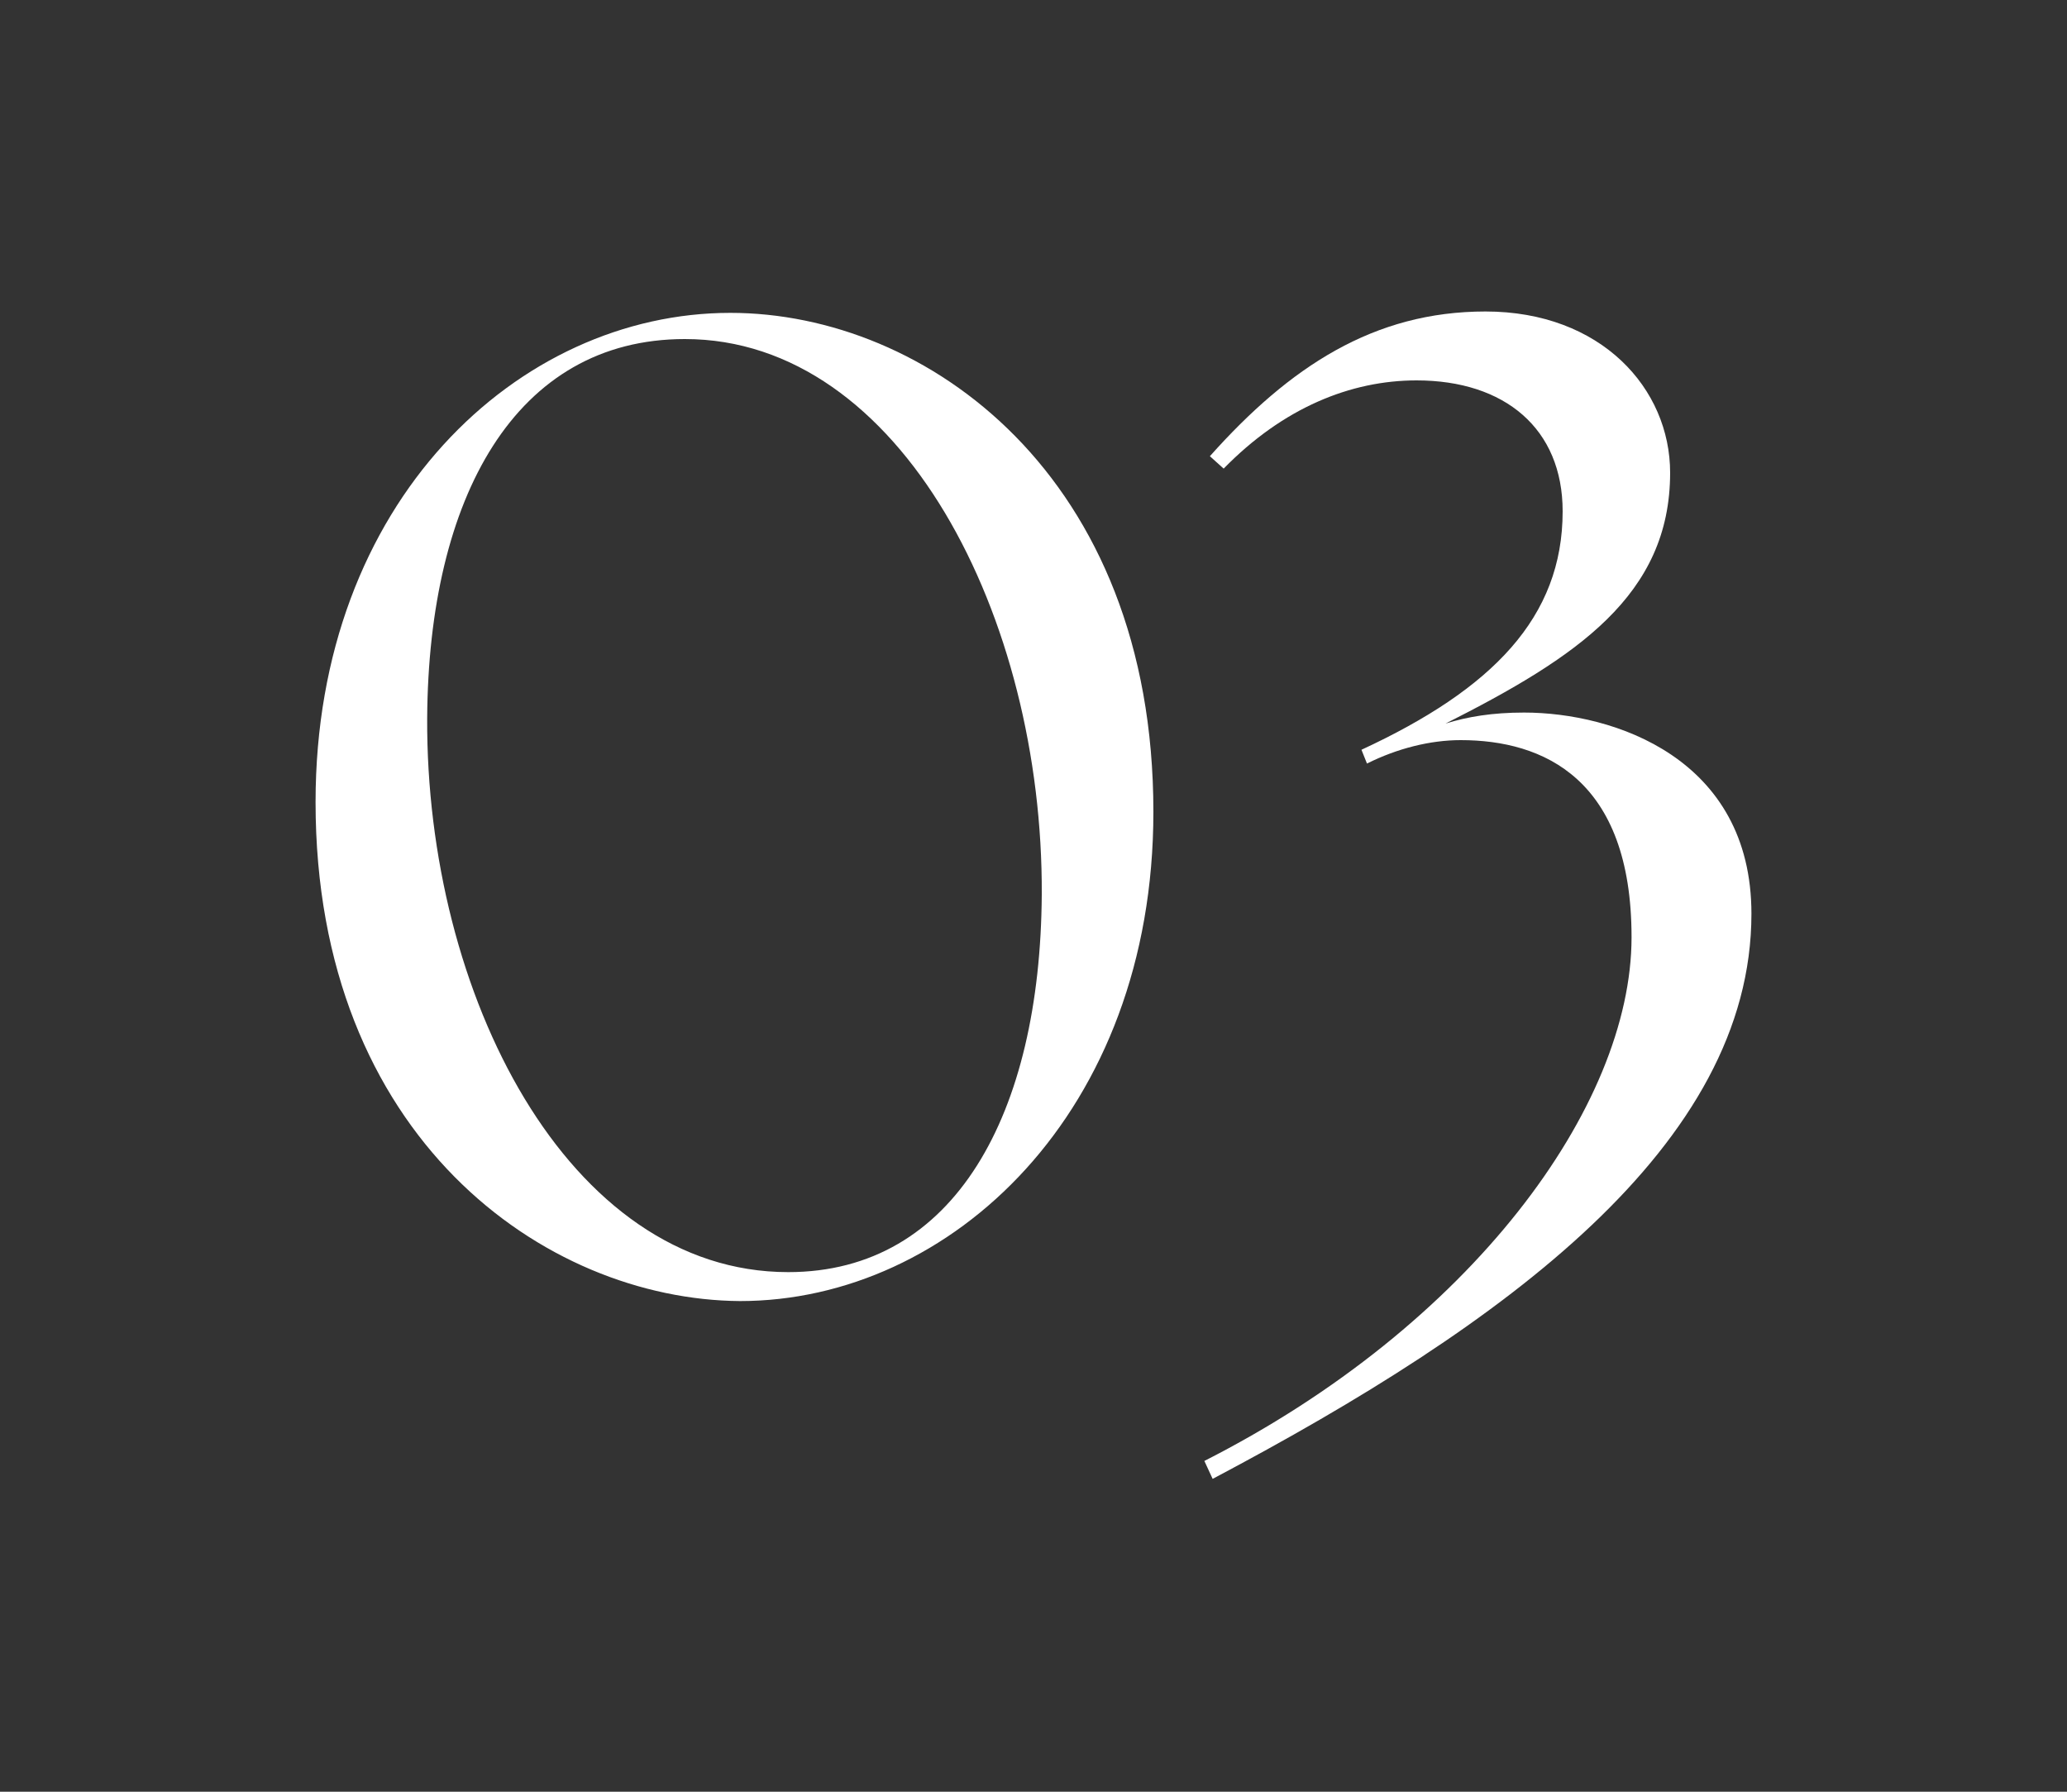
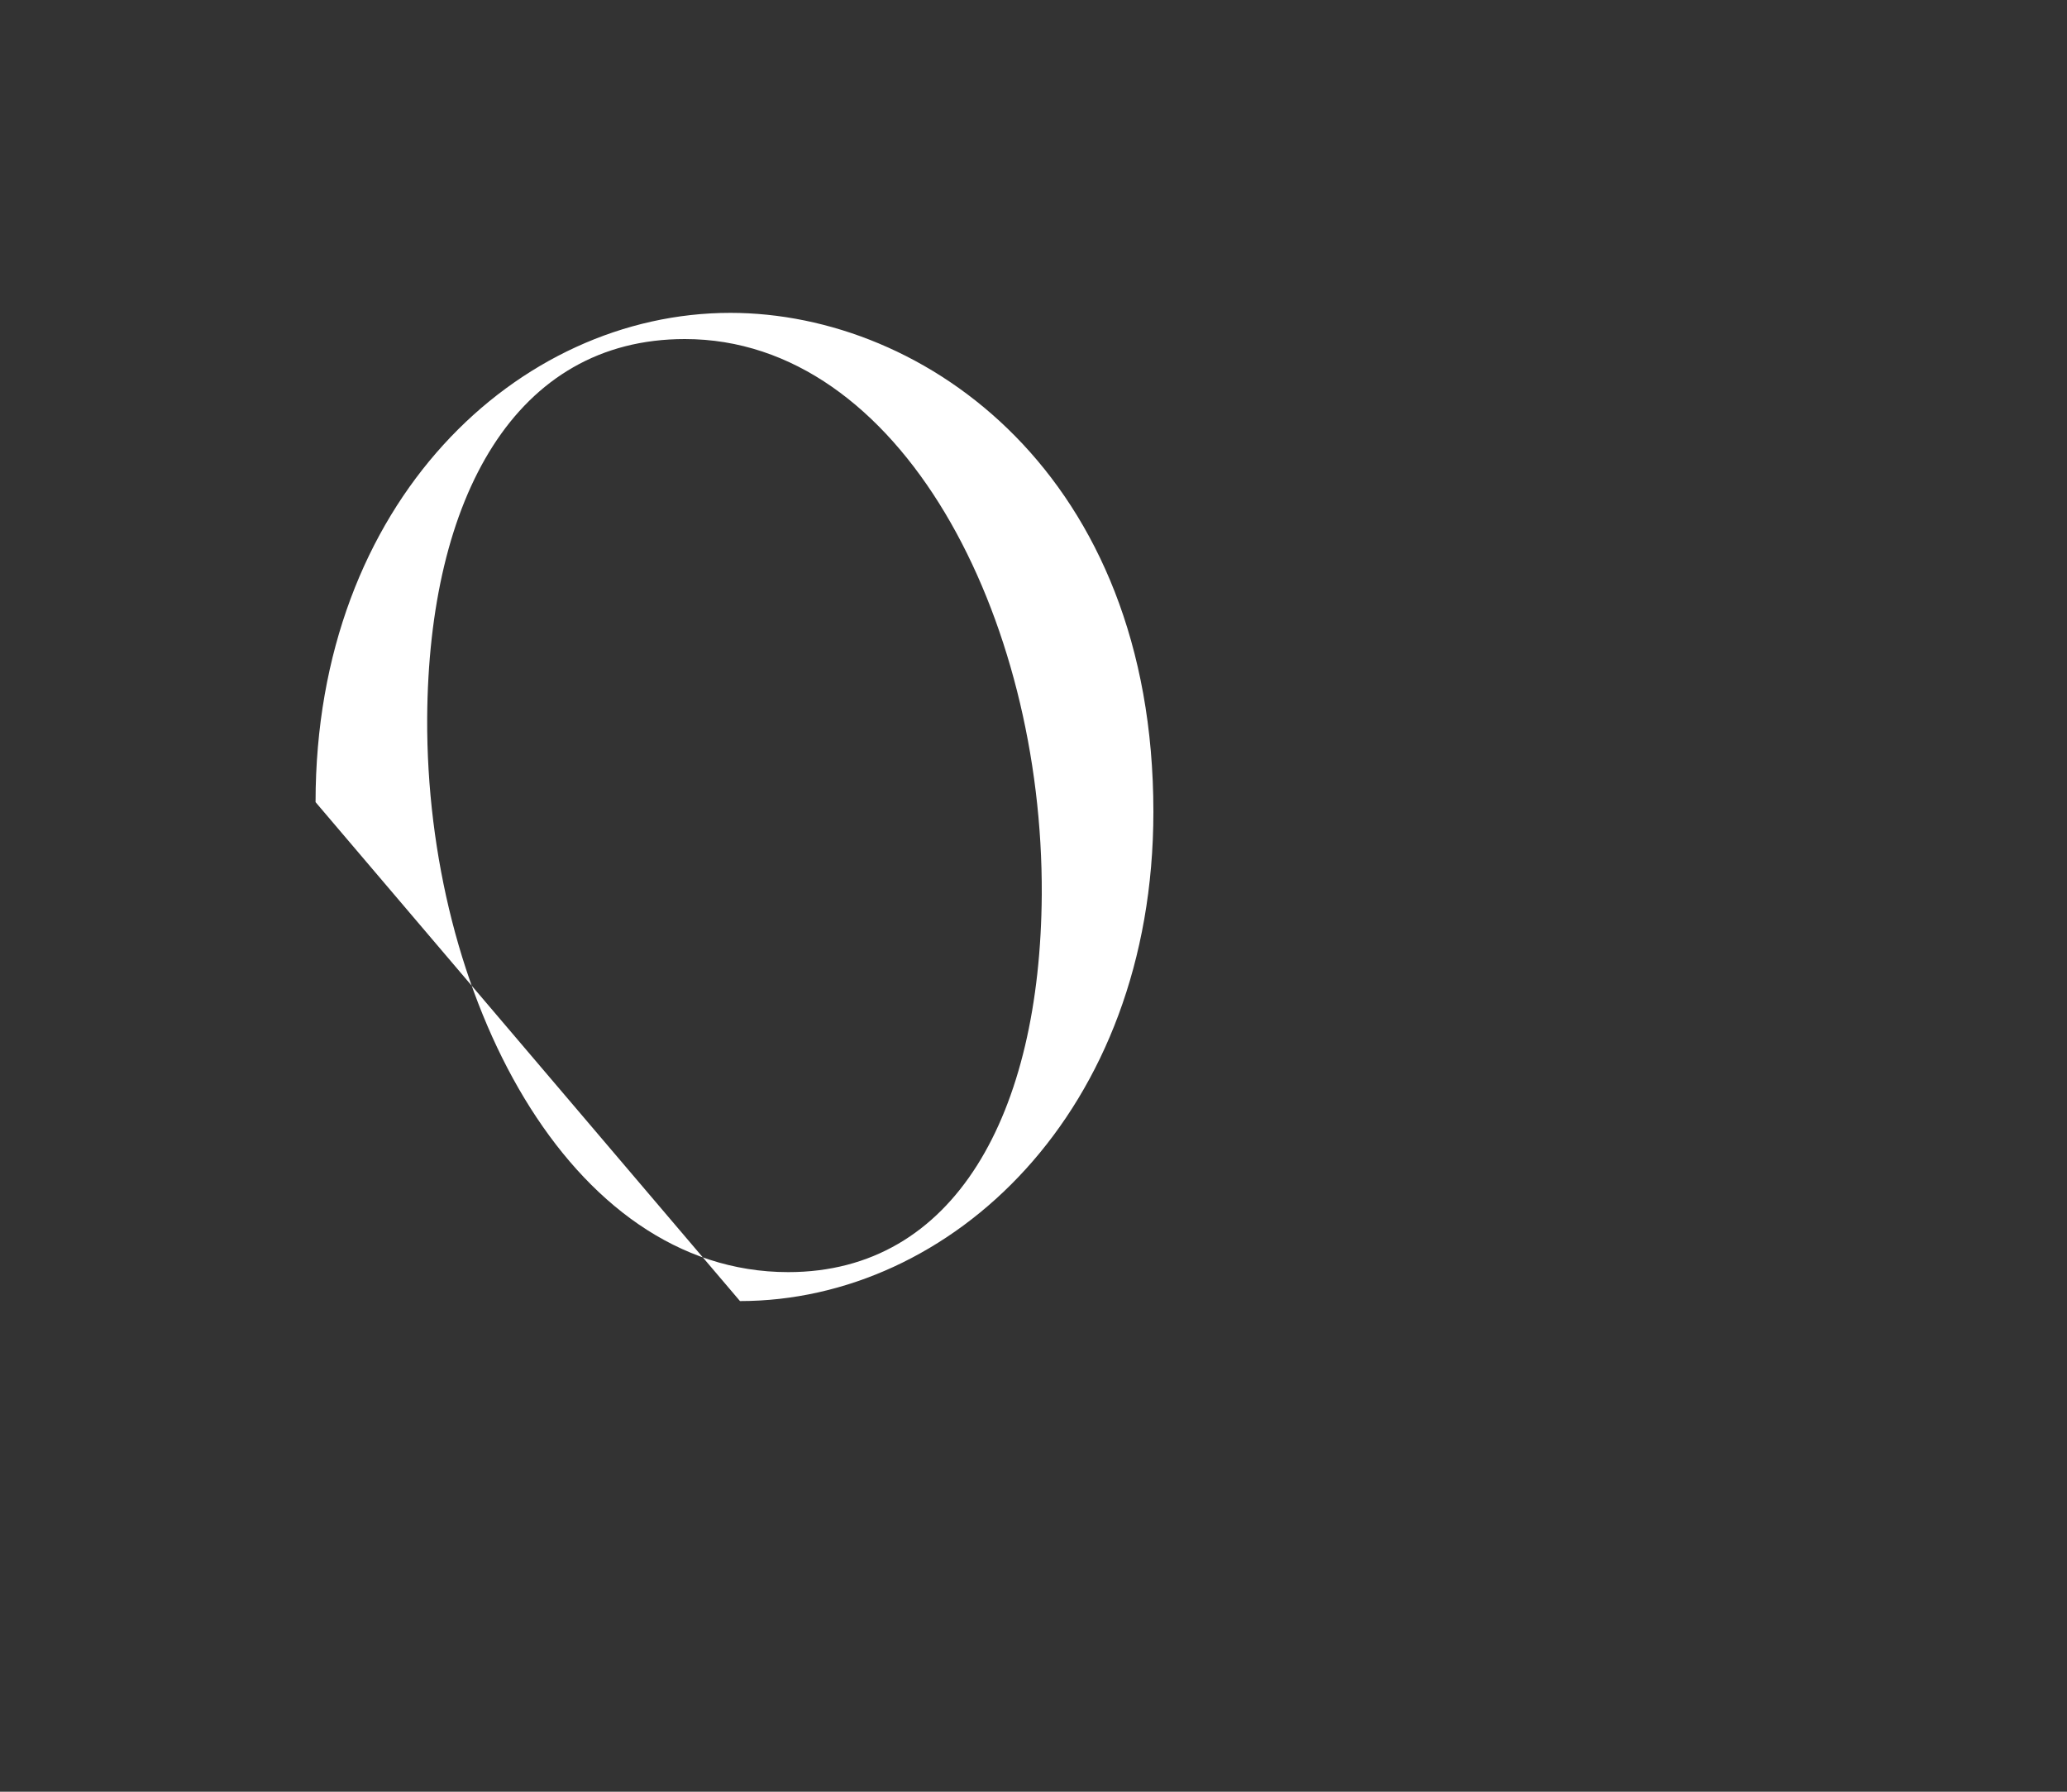
<svg xmlns="http://www.w3.org/2000/svg" id="Ebene_1" x="0px" y="0px" viewBox="0 0 150 130" style="enable-background:new 0 0 150 130;" xml:space="preserve">
  <rect x="0" y="0" width="150" height="130" fill="#333333" stroke="none" />
  <style type="text/css">	.st0{enable-background:new    ;}	.st1{fill:#FFFFFF;}</style>
  <g class="st0">
-     <path class="st1" d="M22.9,58.2c0-21.8,14.7-35.5,30.1-35.5c14.2,0,30.7,11.8,30.7,36.2c0,21.8-14.7,35.5-30,35.5  C39.5,94.3,22.9,82.5,22.9,58.2z M75.6,64.9c0.1-20.1-10.2-40.3-25.9-40.3c-12.3,0-18.6,11.5-18.7,27.5  c-0.1,20,10.2,40.2,26.2,40.2C69.3,92.3,75.5,80.8,75.6,64.9z" />
-     <path class="st1" d="M118.4,68c0-11.5-6.4-14.3-12.4-14.3c-2.2,0-4.6,0.6-6.8,1.7l-0.4-1c9.5-4.4,14.6-9.6,14.6-17.3  c0-6-4.2-9.5-10.6-9.5c-4.8,0-9.7,2-14,6.4l-1-0.9c5.8-6.5,11.9-10.5,20-10.5c8.4,0,13.4,5.6,13.4,11.7c0,8.9-6.8,13.4-16.3,18.2  c1.6-0.5,3.4-0.8,5.7-0.8c6.5,0,16.5,3.3,16.5,14.6c0,16.8-17.9,29.8-39.1,41l-0.6-1.3C106.7,96.2,118.4,80.3,118.4,68z" />
+     <path class="st1" d="M22.9,58.2c0-21.8,14.7-35.5,30.1-35.5c14.2,0,30.7,11.8,30.7,36.2c0,21.8-14.7,35.5-30,35.5  z M75.6,64.9c0.1-20.1-10.2-40.3-25.9-40.3c-12.3,0-18.6,11.5-18.7,27.5  c-0.1,20,10.2,40.2,26.2,40.2C69.3,92.3,75.5,80.8,75.6,64.9z" />
  </g>
</svg>